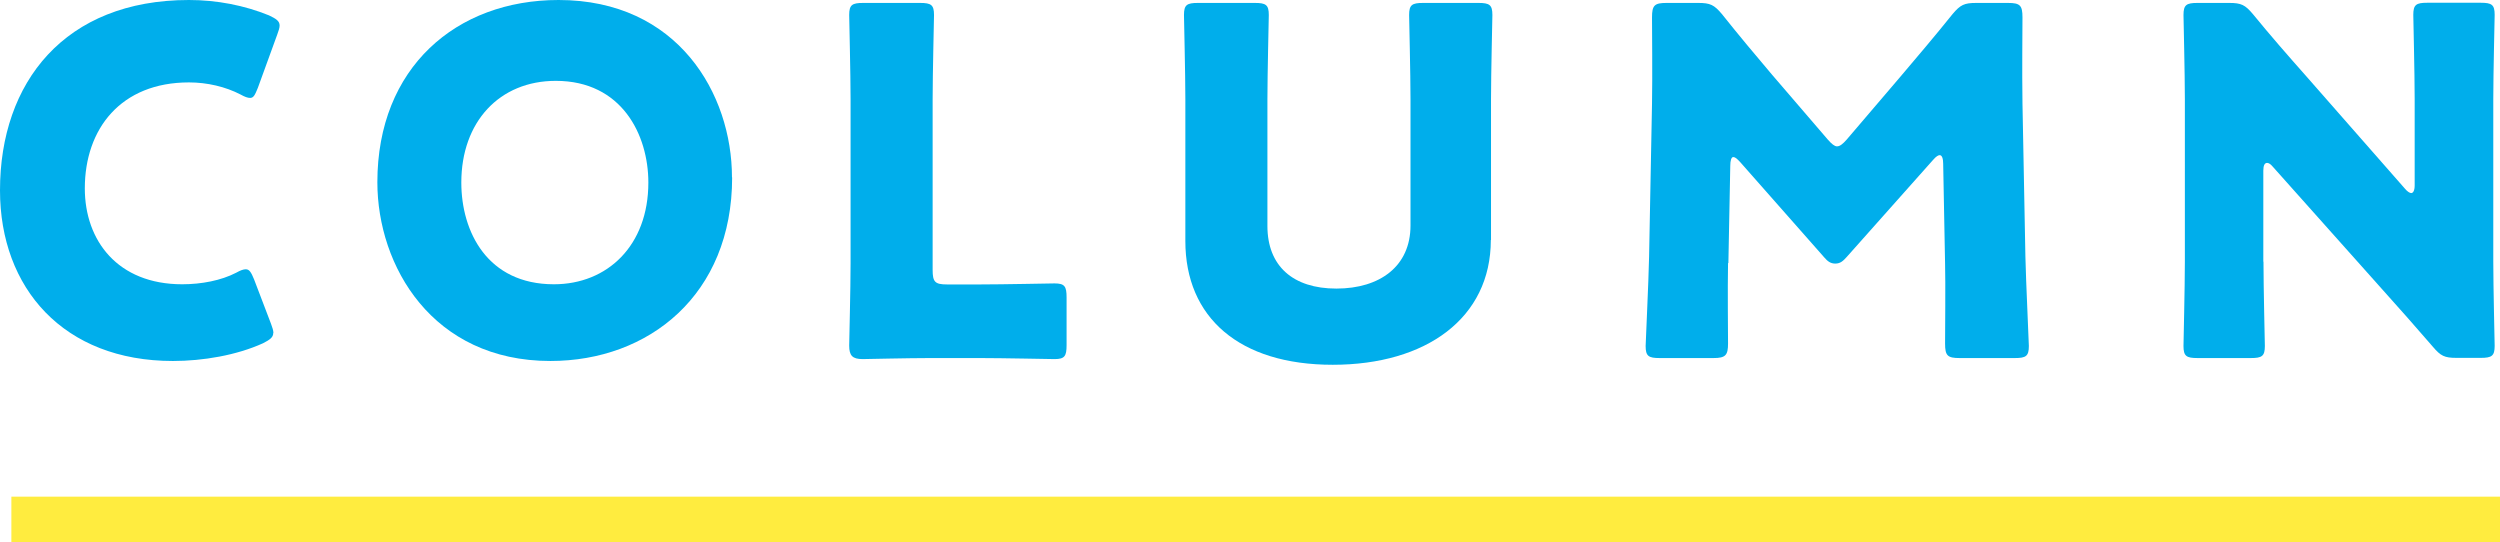
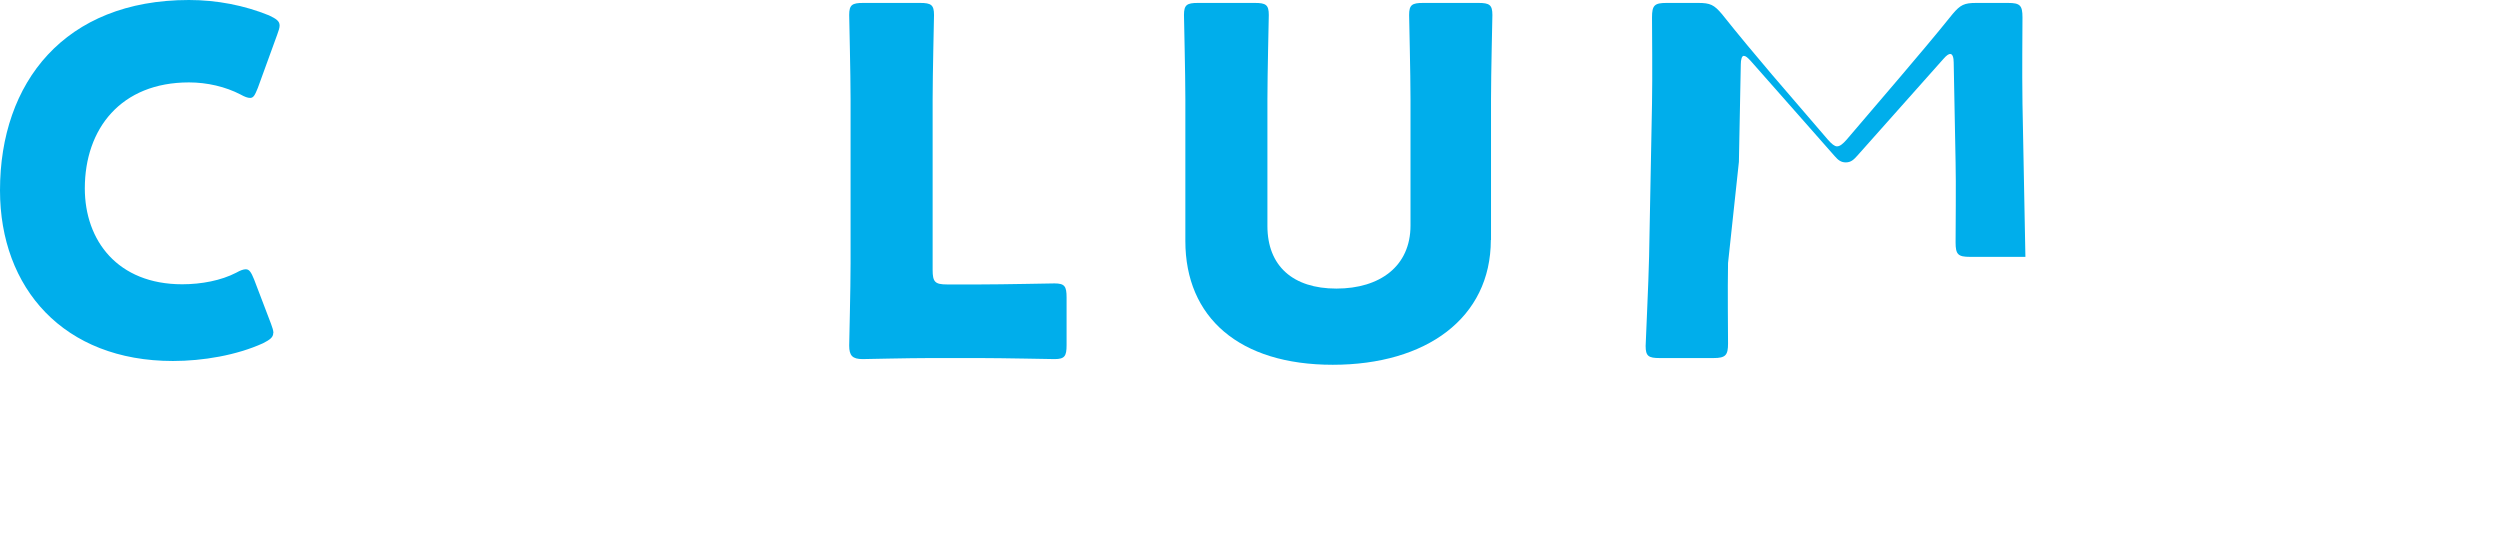
<svg xmlns="http://www.w3.org/2000/svg" id="_レイヤー_2" viewBox="0 0 145.02 31.45">
  <defs>
    <style>.cls-1{fill:none;stroke:#ffec3f;stroke-miterlimit:10;stroke-width:2.64px;}.cls-2{fill:#00aeeb;}</style>
  </defs>
  <g id="_ヘッダ">
    <path class="cls-2" d="M15.85,19.32c0,.25-.2.39-.59.59-1.54.7-3.49,1.03-5.23,1.03C3.69,20.94,0,16.72,0,11.04,0,4.78,3.75,0,10.96,0c1.62,0,3.21.31,4.64.89.42.2.62.33.62.59,0,.14-.06.31-.14.53l-1.12,3.08c-.17.42-.25.59-.45.59-.14,0-.31-.06-.56-.2-.87-.45-1.93-.7-2.99-.7-3.94,0-6.04,2.68-6.04,6.15,0,3.02,1.9,5.56,5.65,5.56,1.12,0,2.26-.22,3.13-.67.25-.14.42-.2.56-.2.2,0,.31.17.48.59l.98,2.57c.08.22.14.39.14.53Z" />
-     <path class="cls-2" d="M42.47,10.29c0,6.82-4.84,10.65-10.54,10.65-6.85,0-10.04-5.51-10.04-10.37,0-6.65,4.58-10.57,10.51-10.57,6.93,0,10.06,5.45,10.06,10.29ZM26.76,10.59c0,2.85,1.51,5.9,5.37,5.9,3.1,0,5.48-2.24,5.48-5.9,0-2.77-1.54-5.9-5.37-5.9-3.27,0-5.48,2.38-5.48,5.9Z" />
    <path class="cls-2" d="M53.98,20.77c-1.29,0-3.75.06-3.94.06-.59,0-.78-.2-.78-.78,0-.2.08-3.3.08-4.78V5.76c0-1.48-.08-4.7-.08-4.89,0-.59.17-.7.81-.7h3.3c.64,0,.81.11.81.7,0,.2-.08,3.41-.08,4.89v9.9c0,.7.14.84.84.84h1.9c1.31,0,4.14-.06,4.33-.06.59,0,.7.17.7.81v2.77c0,.64-.11.81-.7.81-.2,0-3.02-.06-4.33-.06h-2.85Z" />
    <path class="cls-2" d="M86.48,13.92c0,4.53-3.75,7.24-9.17,7.24s-8.55-2.74-8.55-7.18V5.76c0-1.48-.08-4.7-.08-4.89,0-.59.17-.7.81-.7h3.3c.64,0,.81.11.81.7,0,.2-.08,3.41-.08,4.89v7.35c0,2.32,1.48,3.63,4,3.63s4.3-1.29,4.3-3.66v-7.32c0-1.48-.08-4.7-.08-4.89,0-.59.17-.7.81-.7h3.21c.64,0,.81.11.81.7,0,.2-.08,3.41-.08,4.89v8.16Z" />
-     <path class="cls-2" d="M100.24,15.26c-.03,1.54,0,4,0,4.67s-.14.84-.84.84h-3.13c-.64,0-.81-.11-.81-.7,0-.2.17-3.69.2-5.17l.17-8.89c.03-1.54,0-4.39,0-5,0-.7.14-.84.84-.84h1.84c.7,0,.92.11,1.37.64.98,1.23,1.96,2.4,2.91,3.52l3.24,3.77c.22.25.39.39.53.39.17,0,.34-.14.56-.39l3.1-3.63c.95-1.12,2.04-2.4,3.05-3.66.45-.53.67-.64,1.37-.64h1.84c.7,0,.84.14.84.84,0,1.26-.03,2.82,0,5l.17,8.89c.03,1.43.2,4.89.2,5.17,0,.59-.17.7-.81.7h-3.21c-.7,0-.84-.14-.84-.84,0-.62.03-3.55,0-4.64l-.11-5.79c0-.28-.06-.5-.2-.5-.08,0-.2.06-.39.28l-5,5.62c-.2.22-.36.39-.67.39-.28,0-.45-.14-.64-.36l-4.86-5.51c-.2-.22-.31-.31-.42-.31s-.17.22-.17.5l-.11,5.65Z" />
-     <path class="cls-2" d="M131.3,15.18c0,1.48.08,4.7.08,4.89,0,.59-.17.7-.81.7h-3.1c-.64,0-.81-.11-.81-.7,0-.2.08-3.41.08-4.89V5.76c0-1.48-.08-4.7-.08-4.89,0-.59.17-.7.81-.7h1.84c.7,0,.92.11,1.37.64,1.03,1.26,2.01,2.38,3.02,3.52l5.81,6.62c.14.17.28.25.36.25.11,0,.2-.14.2-.45v-5c0-1.48-.08-4.7-.08-4.89,0-.59.17-.7.81-.7h3.1c.64,0,.81.11.81.7,0,.2-.08,3.41-.08,4.89v9.42c0,1.48.08,4.7.08,4.89,0,.59-.17.7-.81.7h-1.4c-.7,0-.92-.11-1.37-.64-1.01-1.17-1.93-2.21-3.08-3.49l-6.21-6.96c-.14-.17-.25-.22-.33-.22-.14,0-.22.14-.22.45v5.28Z" />
-     <line class="cls-1" x1=".66" y1="30.13" x2="145.02" y2="30.13" />
+     <path class="cls-2" d="M100.24,15.26c-.03,1.54,0,4,0,4.67s-.14.84-.84.84h-3.13c-.64,0-.81-.11-.81-.7,0-.2.17-3.69.2-5.17l.17-8.89c.03-1.54,0-4.39,0-5,0-.7.14-.84.84-.84h1.84c.7,0,.92.11,1.37.64.98,1.23,1.96,2.4,2.91,3.52l3.24,3.77c.22.25.39.39.53.39.17,0,.34-.14.56-.39l3.1-3.63c.95-1.12,2.04-2.4,3.05-3.66.45-.53.67-.64,1.37-.64h1.84c.7,0,.84.14.84.84,0,1.26-.03,2.82,0,5l.17,8.89h-3.21c-.7,0-.84-.14-.84-.84,0-.62.03-3.55,0-4.64l-.11-5.79c0-.28-.06-.5-.2-.5-.08,0-.2.06-.39.28l-5,5.62c-.2.22-.36.39-.67.39-.28,0-.45-.14-.64-.36l-4.86-5.51c-.2-.22-.31-.31-.42-.31s-.17.22-.17.5l-.11,5.65Z" />
  </g>
</svg>